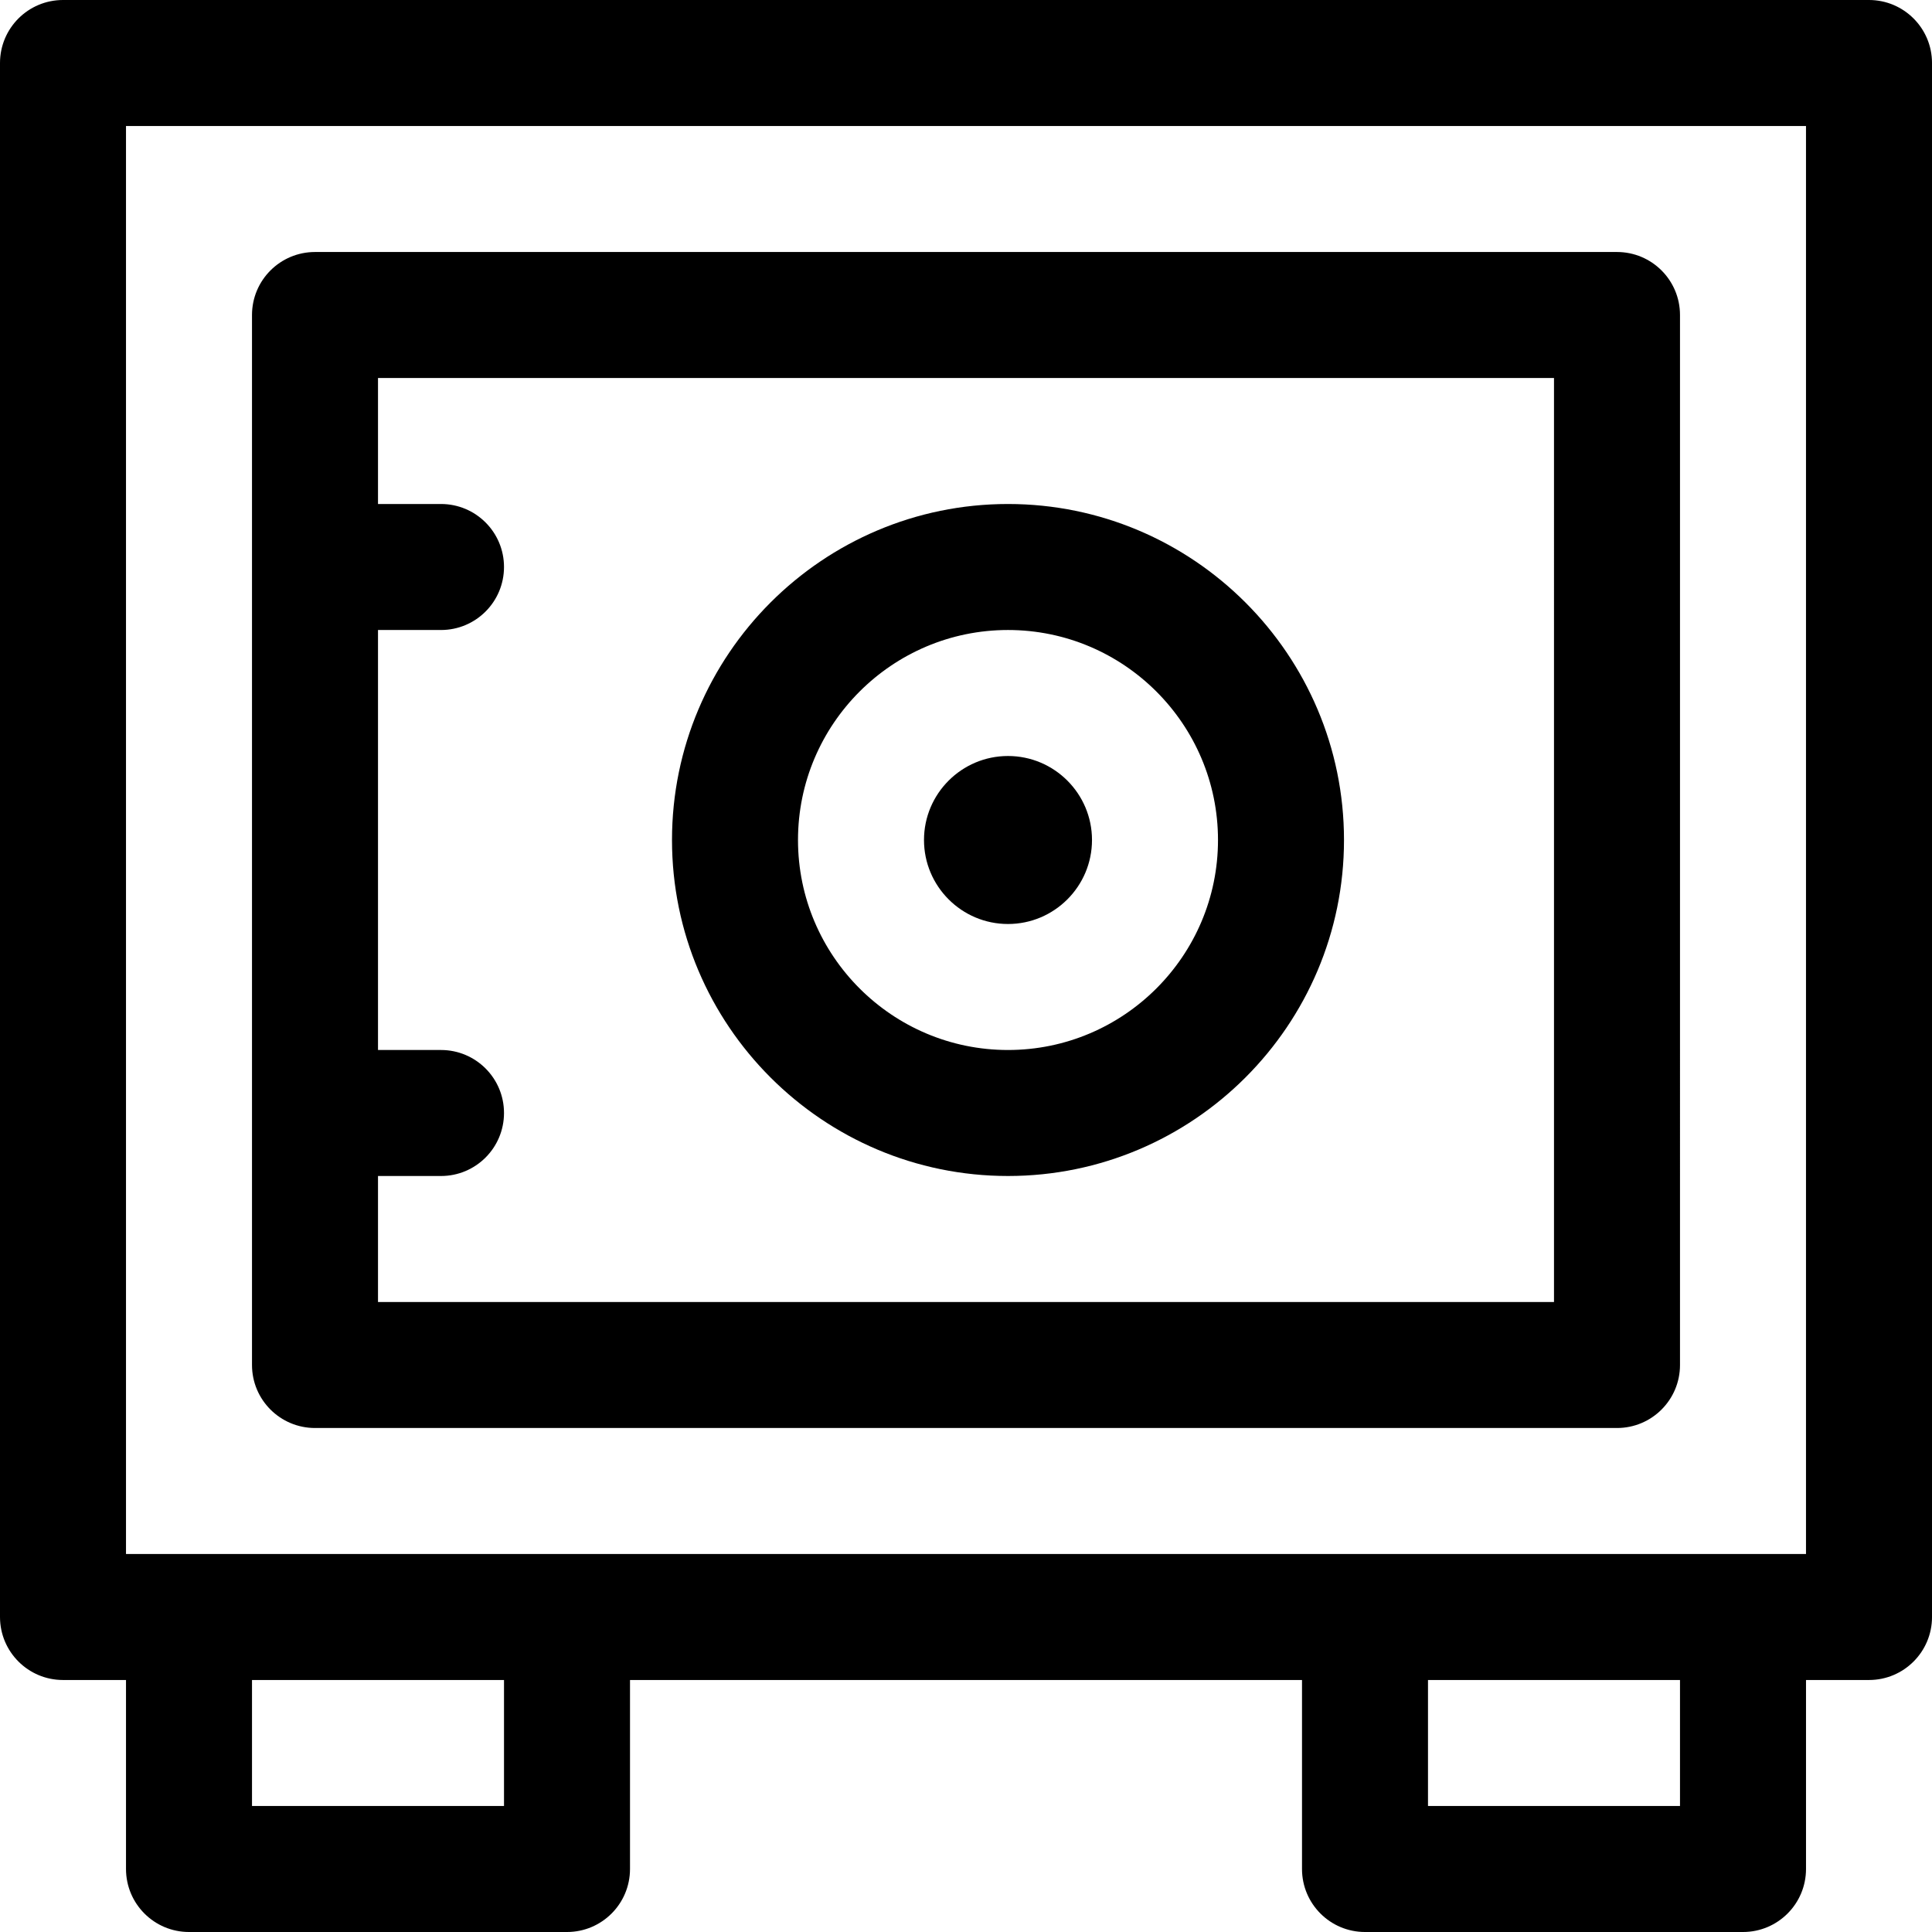
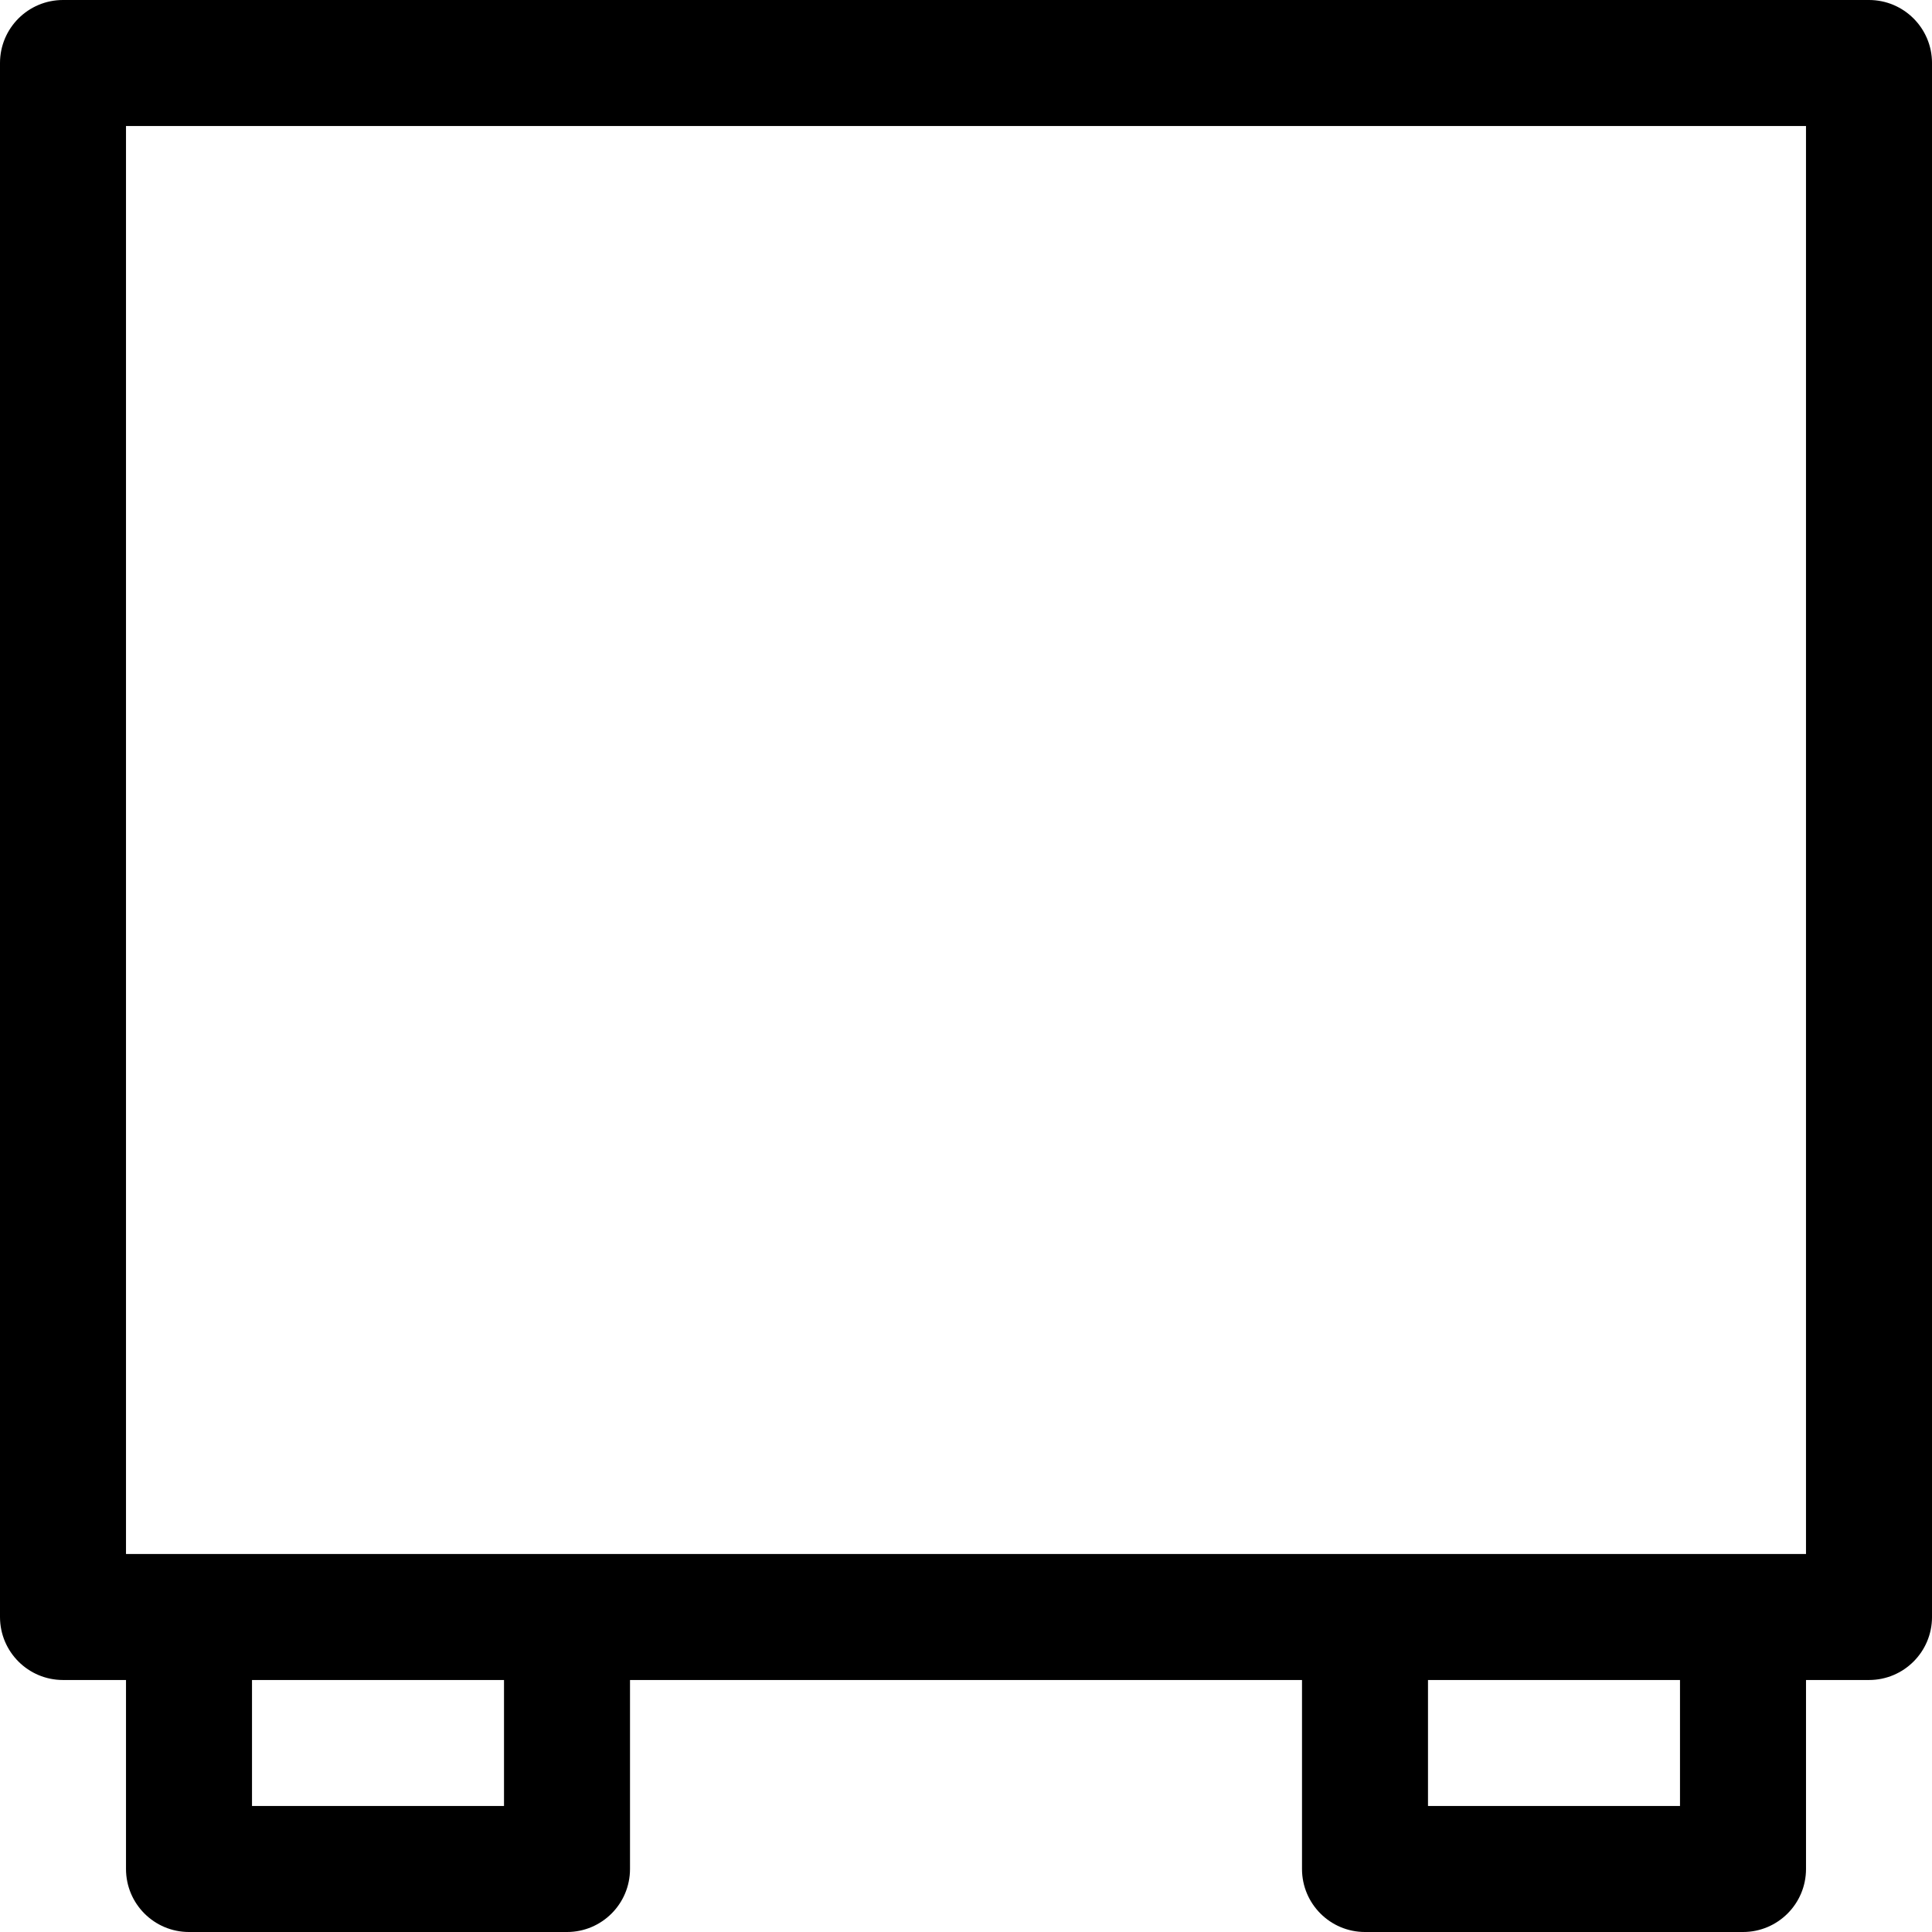
<svg xmlns="http://www.w3.org/2000/svg" fill="#000000" height="800px" width="800px" version="1.1" id="Layer_1" viewBox="0 0 512 512" xml:space="preserve">
  <g>
    <g>
-       <path d="M267.13,133.565c-49.099,0-89.043,39.945-89.043,89.043s39.945,89.043,89.043,89.043s89.043-39.945,89.043-89.043    S316.229,133.565,267.13,133.565z M267.13,278.261c-30.687,0-55.652-24.966-55.652-55.652c0-30.687,24.966-55.652,55.652-55.652    c30.687,0,55.652,24.966,55.652,55.652C322.783,253.295,297.817,278.261,267.13,278.261z" />
-     </g>
+       </g>
  </g>
  <g>
    <g>
-       <path d="M267.13,200.348c-12.277,0-22.261,9.984-22.261,22.261s9.984,22.261,22.261,22.261c12.277,0,22.261-9.984,22.261-22.261    S279.407,200.348,267.13,200.348z" />
-     </g>
+       </g>
  </g>
  <g>
    <g>
      <path d="M495.304,0H16.696C7.475,0,0,7.475,0,16.696v411.826c0,9.22,7.475,16.696,16.696,16.696h16.696v50.087    c0,9.22,7.475,16.696,16.696,16.696h100.174c9.22,0,16.696-7.475,16.696-16.696v-50.087h178.087v50.087    c0,9.22,7.475,16.696,16.696,16.696h100.174c9.22,0,16.696-7.475,16.696-16.696v-50.087h16.696c9.22,0,16.696-7.475,16.696-16.696    V16.696C512,7.475,504.525,0,495.304,0z M133.565,478.609H66.783v-33.391h66.783V478.609z M445.217,478.609h-66.783v-33.391    h66.783V478.609z M478.609,411.826h-16.696H361.739H150.261H50.087H33.391V33.391h445.217V411.826z" />
    </g>
  </g>
  <g>
    <g>
-       <path d="M428.522,66.783H83.478c-9.22,0-16.696,7.475-16.696,16.696v278.261c0,9.22,7.475,16.696,16.696,16.696h345.043    c9.22,0,16.696-7.475,16.696-16.696V83.478C445.217,74.258,437.742,66.783,428.522,66.783z M411.826,345.043H100.174v-33.391    h16.696c9.22,0,16.696-7.475,16.696-16.696s-7.475-16.696-16.696-16.696h-16.696V166.957h16.696    c9.22,0,16.696-7.475,16.696-16.696s-7.475-16.696-16.696-16.696h-16.696v-33.391h311.652V345.043z" />
-     </g>
+       </g>
  </g>
</svg>